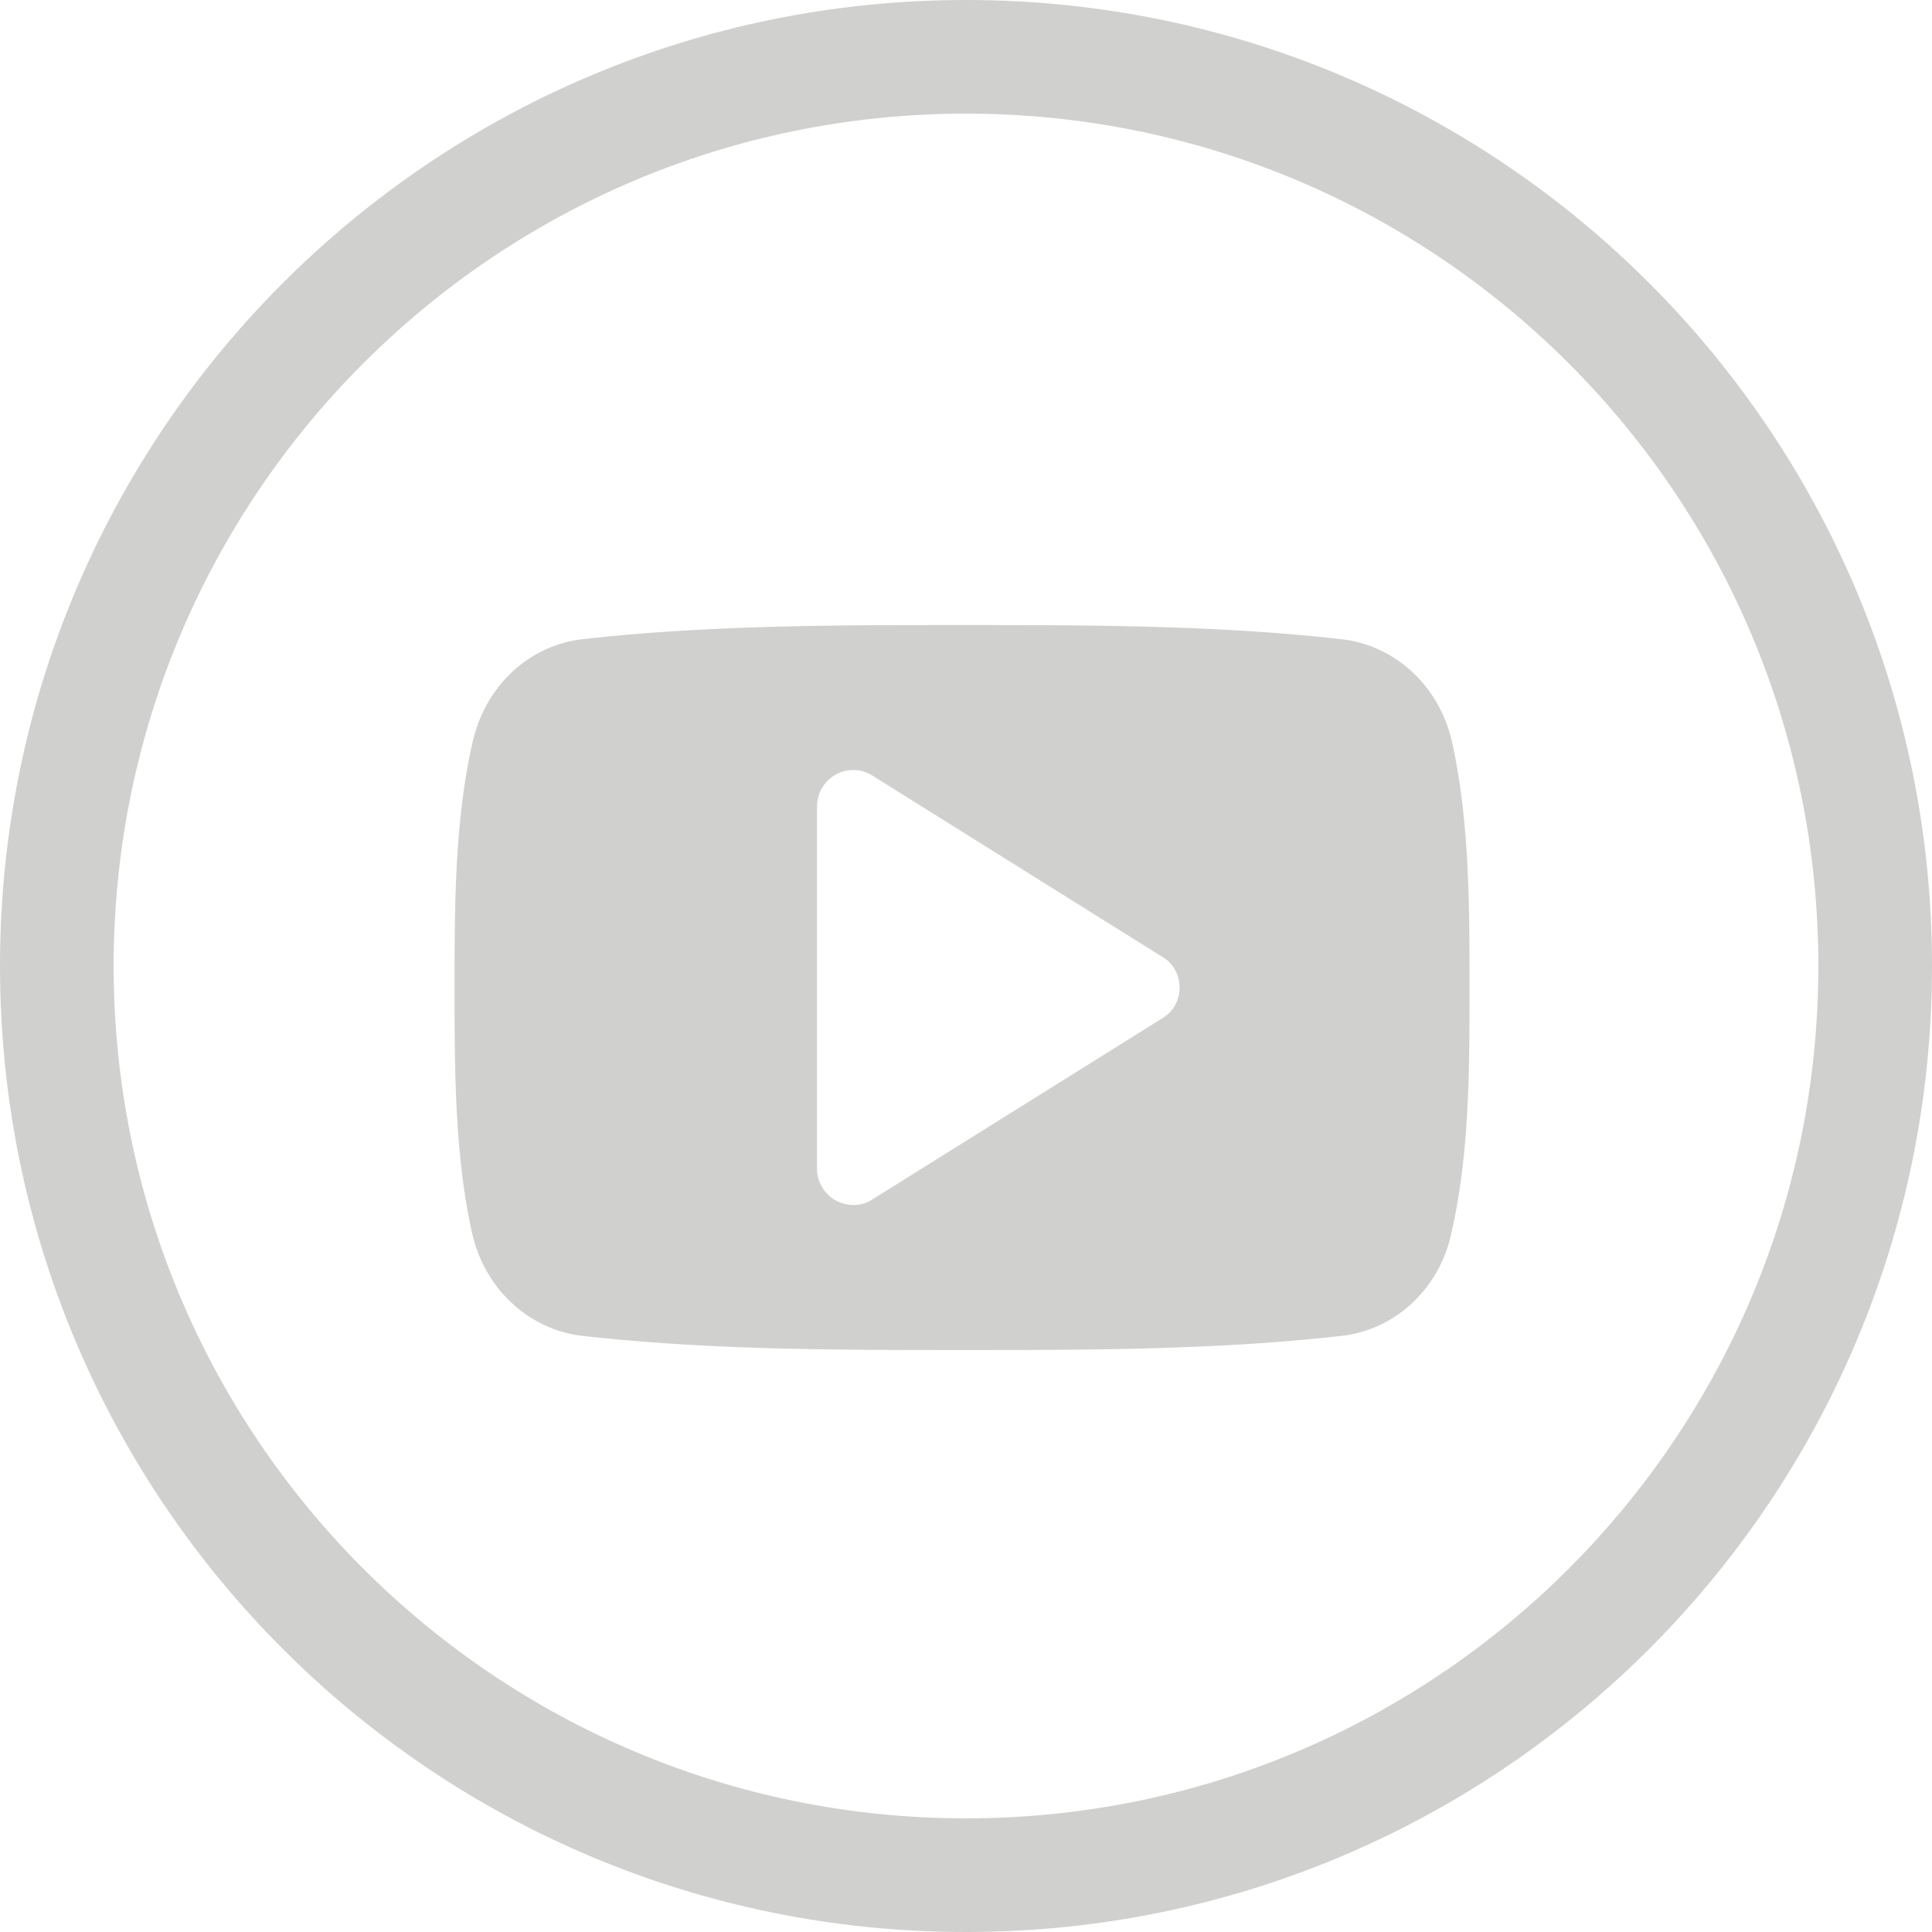
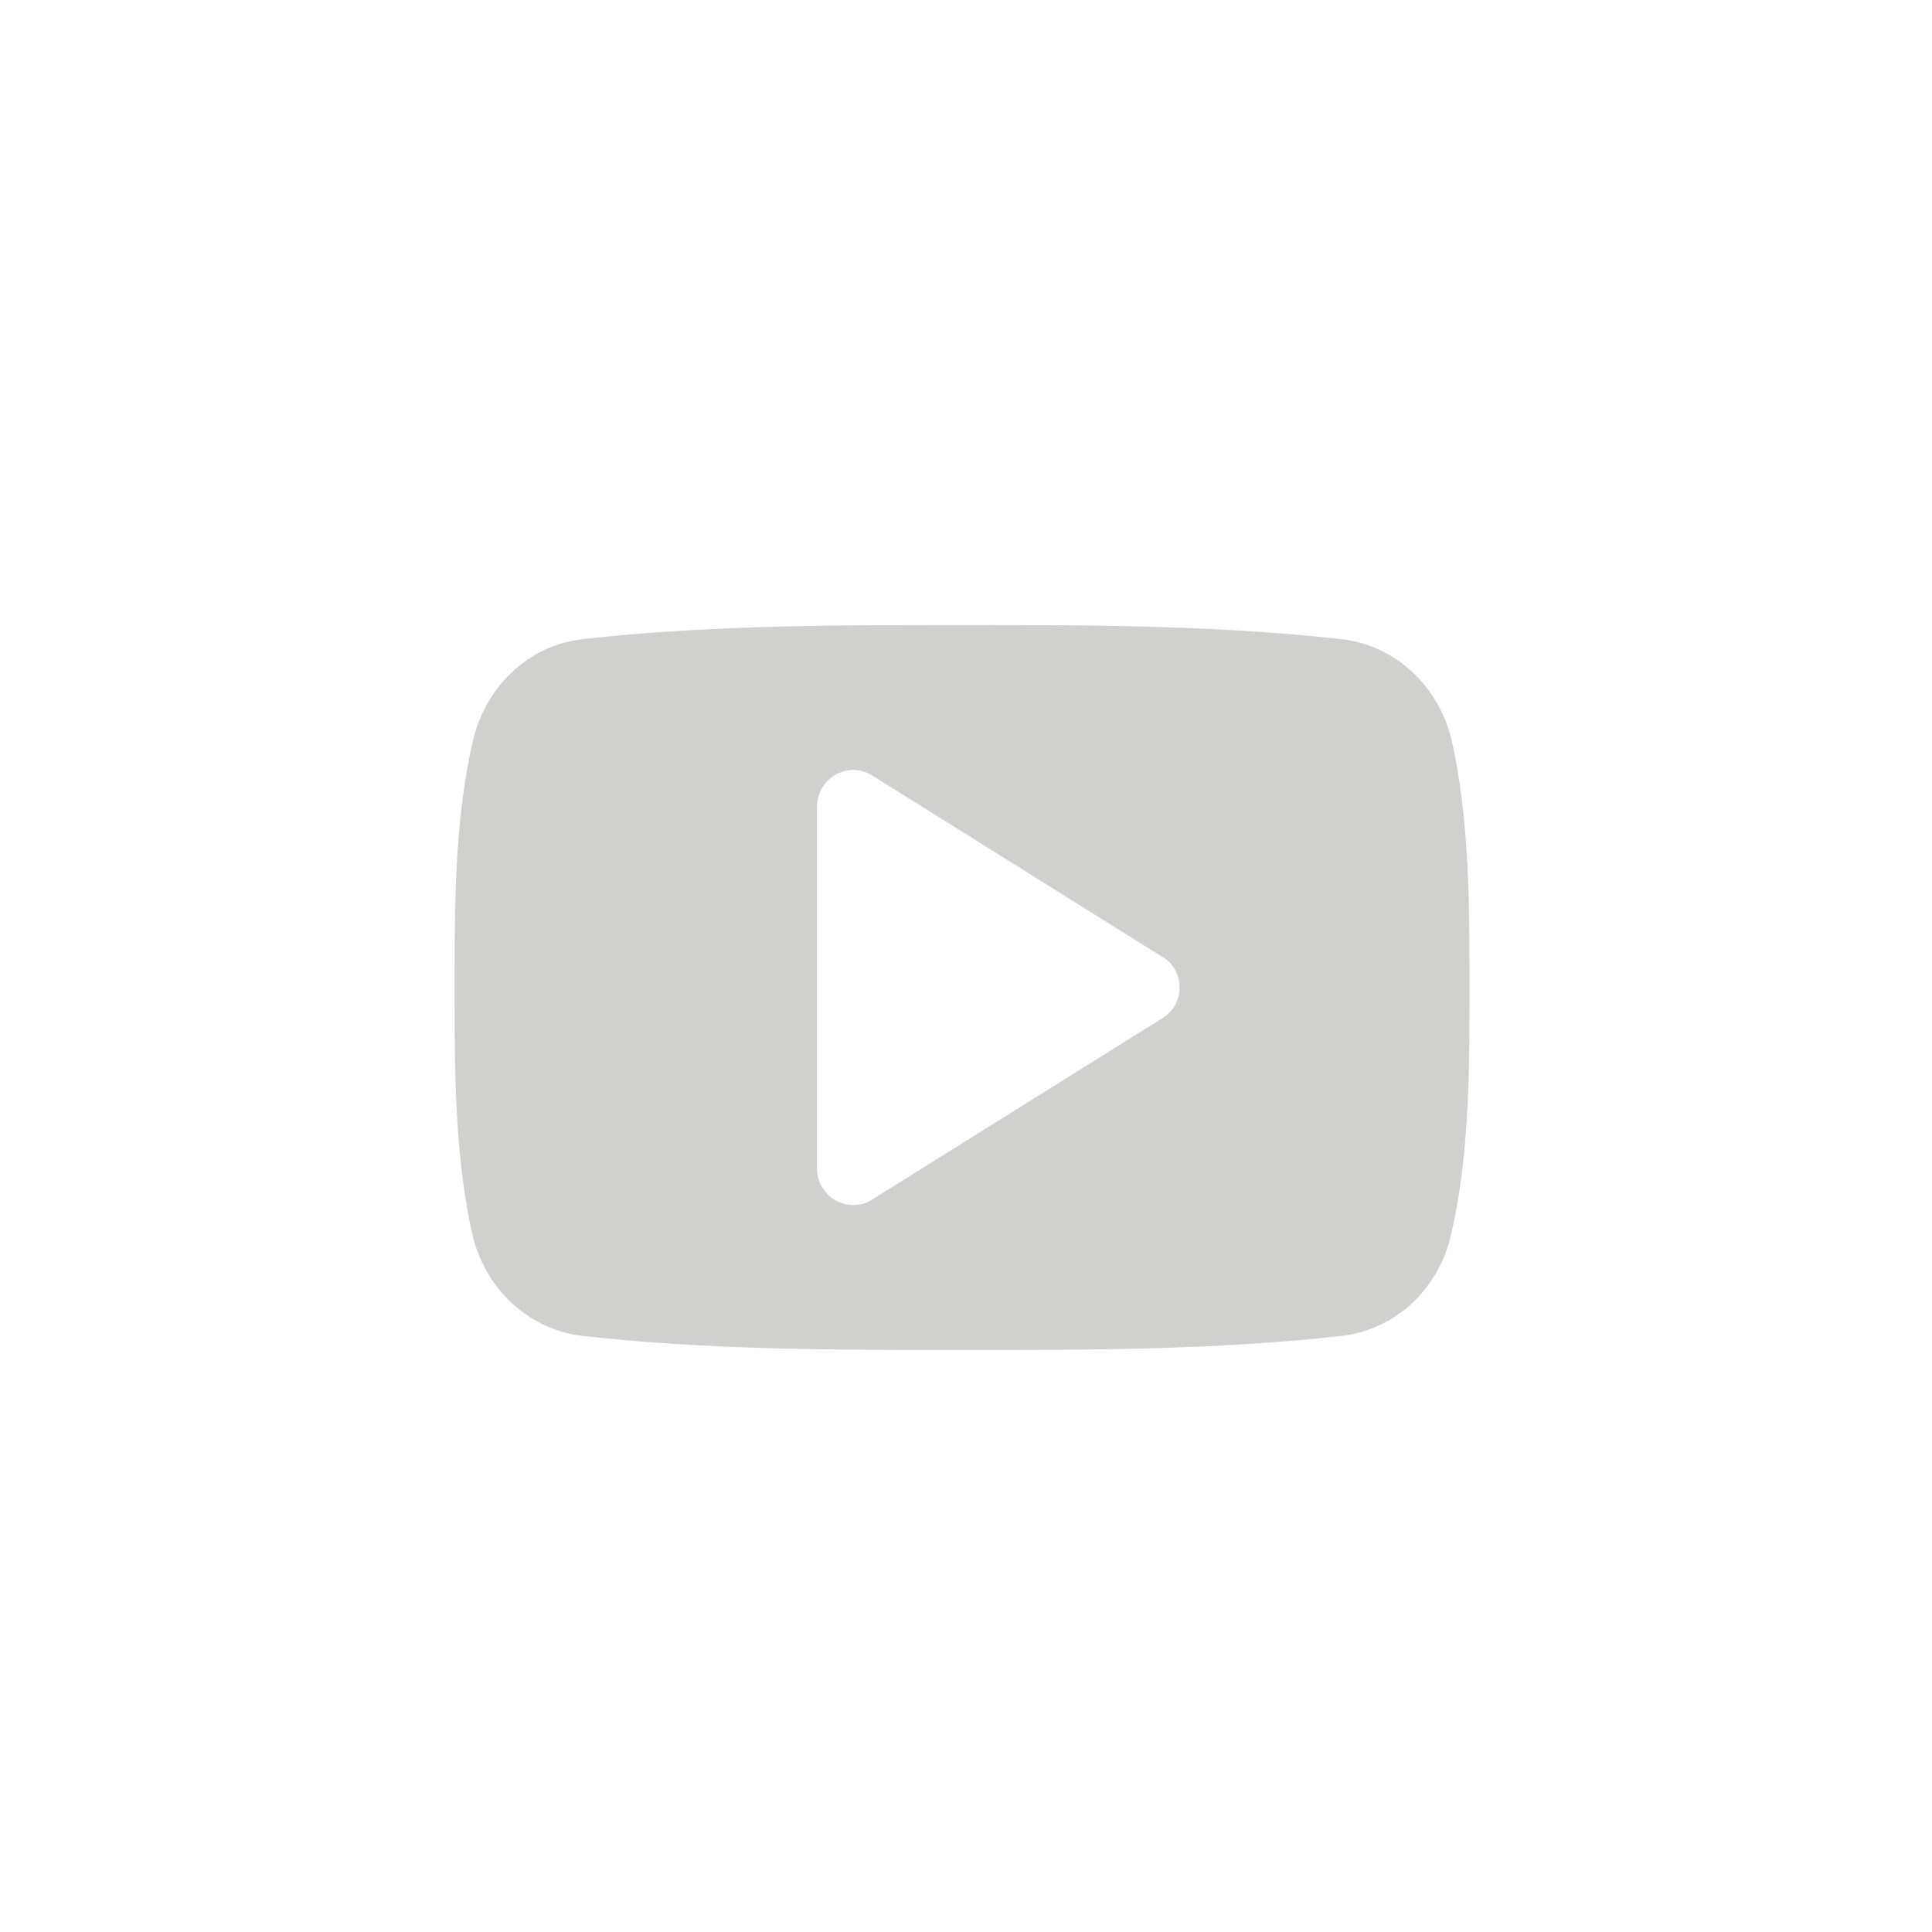
<svg xmlns="http://www.w3.org/2000/svg" width="34" height="34" viewBox="0 0 34 34">
  <g fill="#D0D0CE" fill-rule="evenodd">
    <path d="M20.758 17.379c0-.22-.11-.429-.3-.538l-5.102-3.19a.63.63 0 0 0-.648-.02.645.645 0 0 0-.33.558v6.38c0 .228.13.448.33.557.1.05.199.08.309.08.12 0 .239-.03.339-.1l5.103-3.189a.619.619 0 0 0 .299-.538zm5.103 0c0 1.425 0 2.94-.32 4.325-.209.977-.986 1.695-1.923 1.804-2.213.25-4.455.25-6.688.25-2.232 0-4.475 0-6.687-.25-.937-.11-1.715-.827-1.934-1.804C8 20.32 8 18.804 8 17.38c0-1.425 0-2.94.319-4.326.22-.977.987-1.694 1.924-1.804C12.455 11 14.698 11 16.93 11c2.233 0 4.475 0 6.688.25.937.109 1.714.826 1.934 1.803.309 1.386.309 2.9.309 4.326z" />
-     <path fill-rule="nonzero" d="M17 32c8.284 0 15-6.716 15-15 0-8.284-6.716-15-15-15C8.716 2 2 8.716 2 17c0 8.284 6.716 15 15 15zm0 2C7.611 34 0 26.389 0 17S7.611 0 17 0s17 7.611 17 17-7.611 17-17 17z" />
  </g>
</svg>